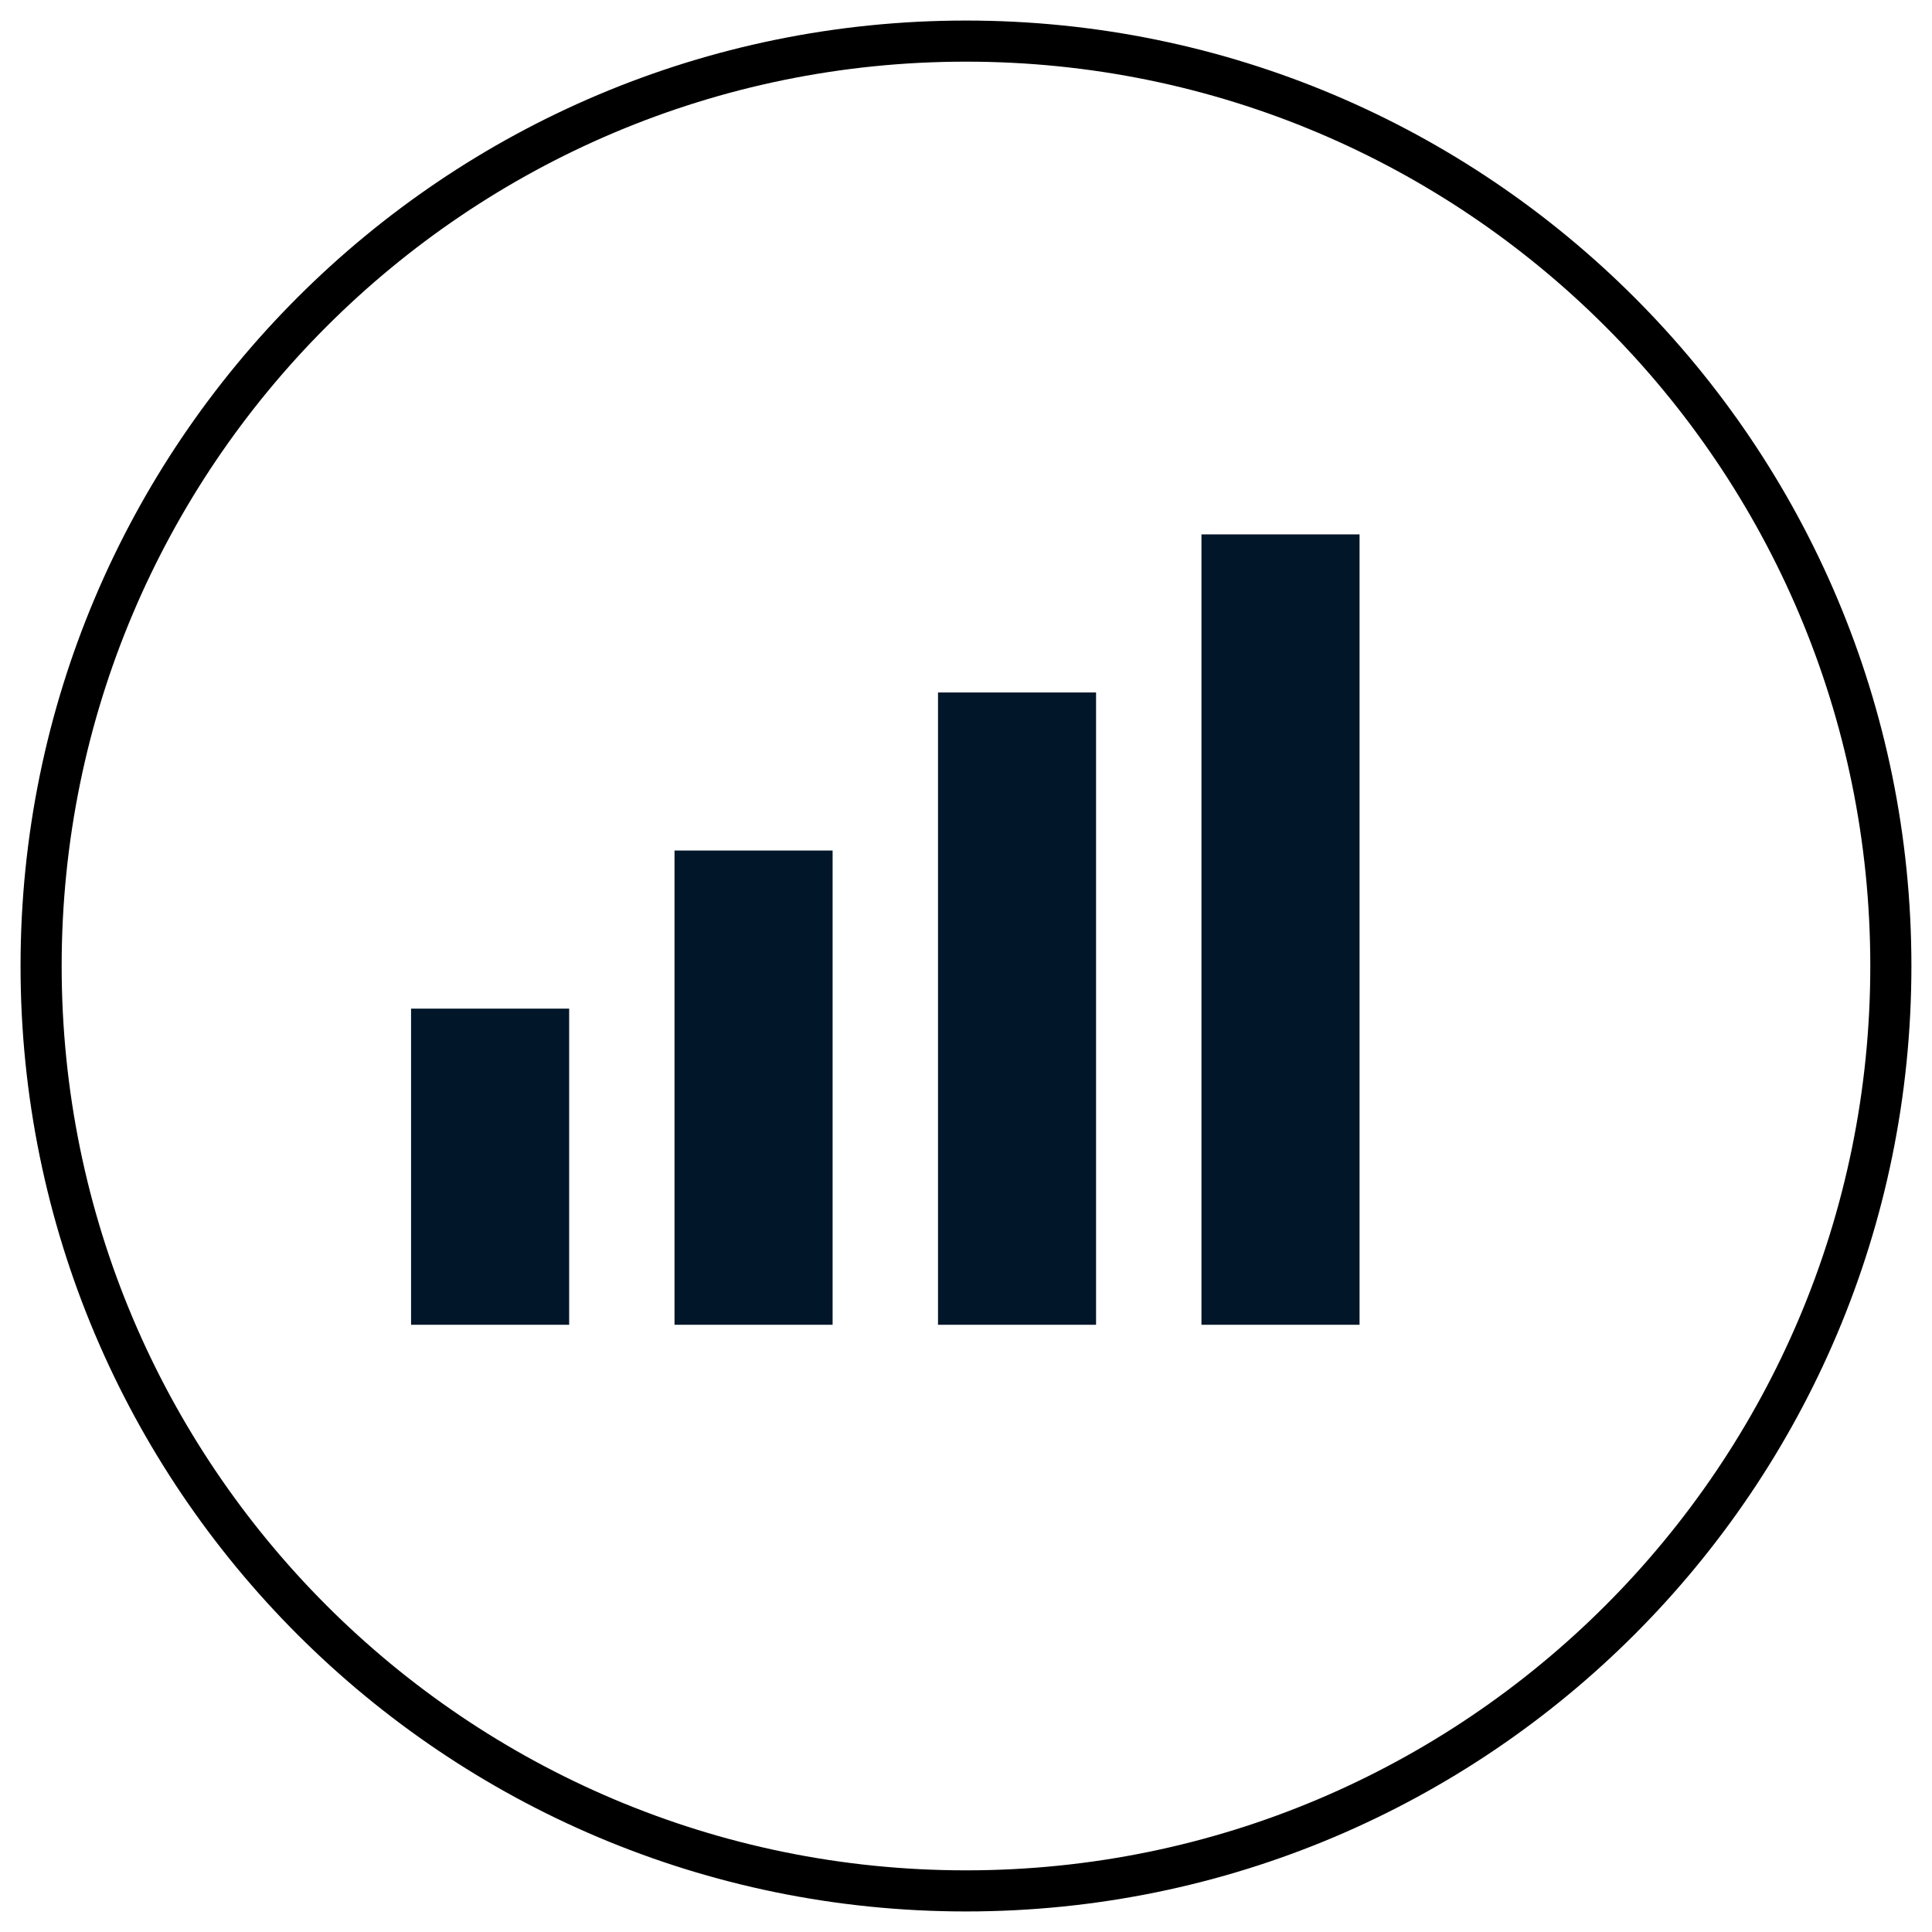
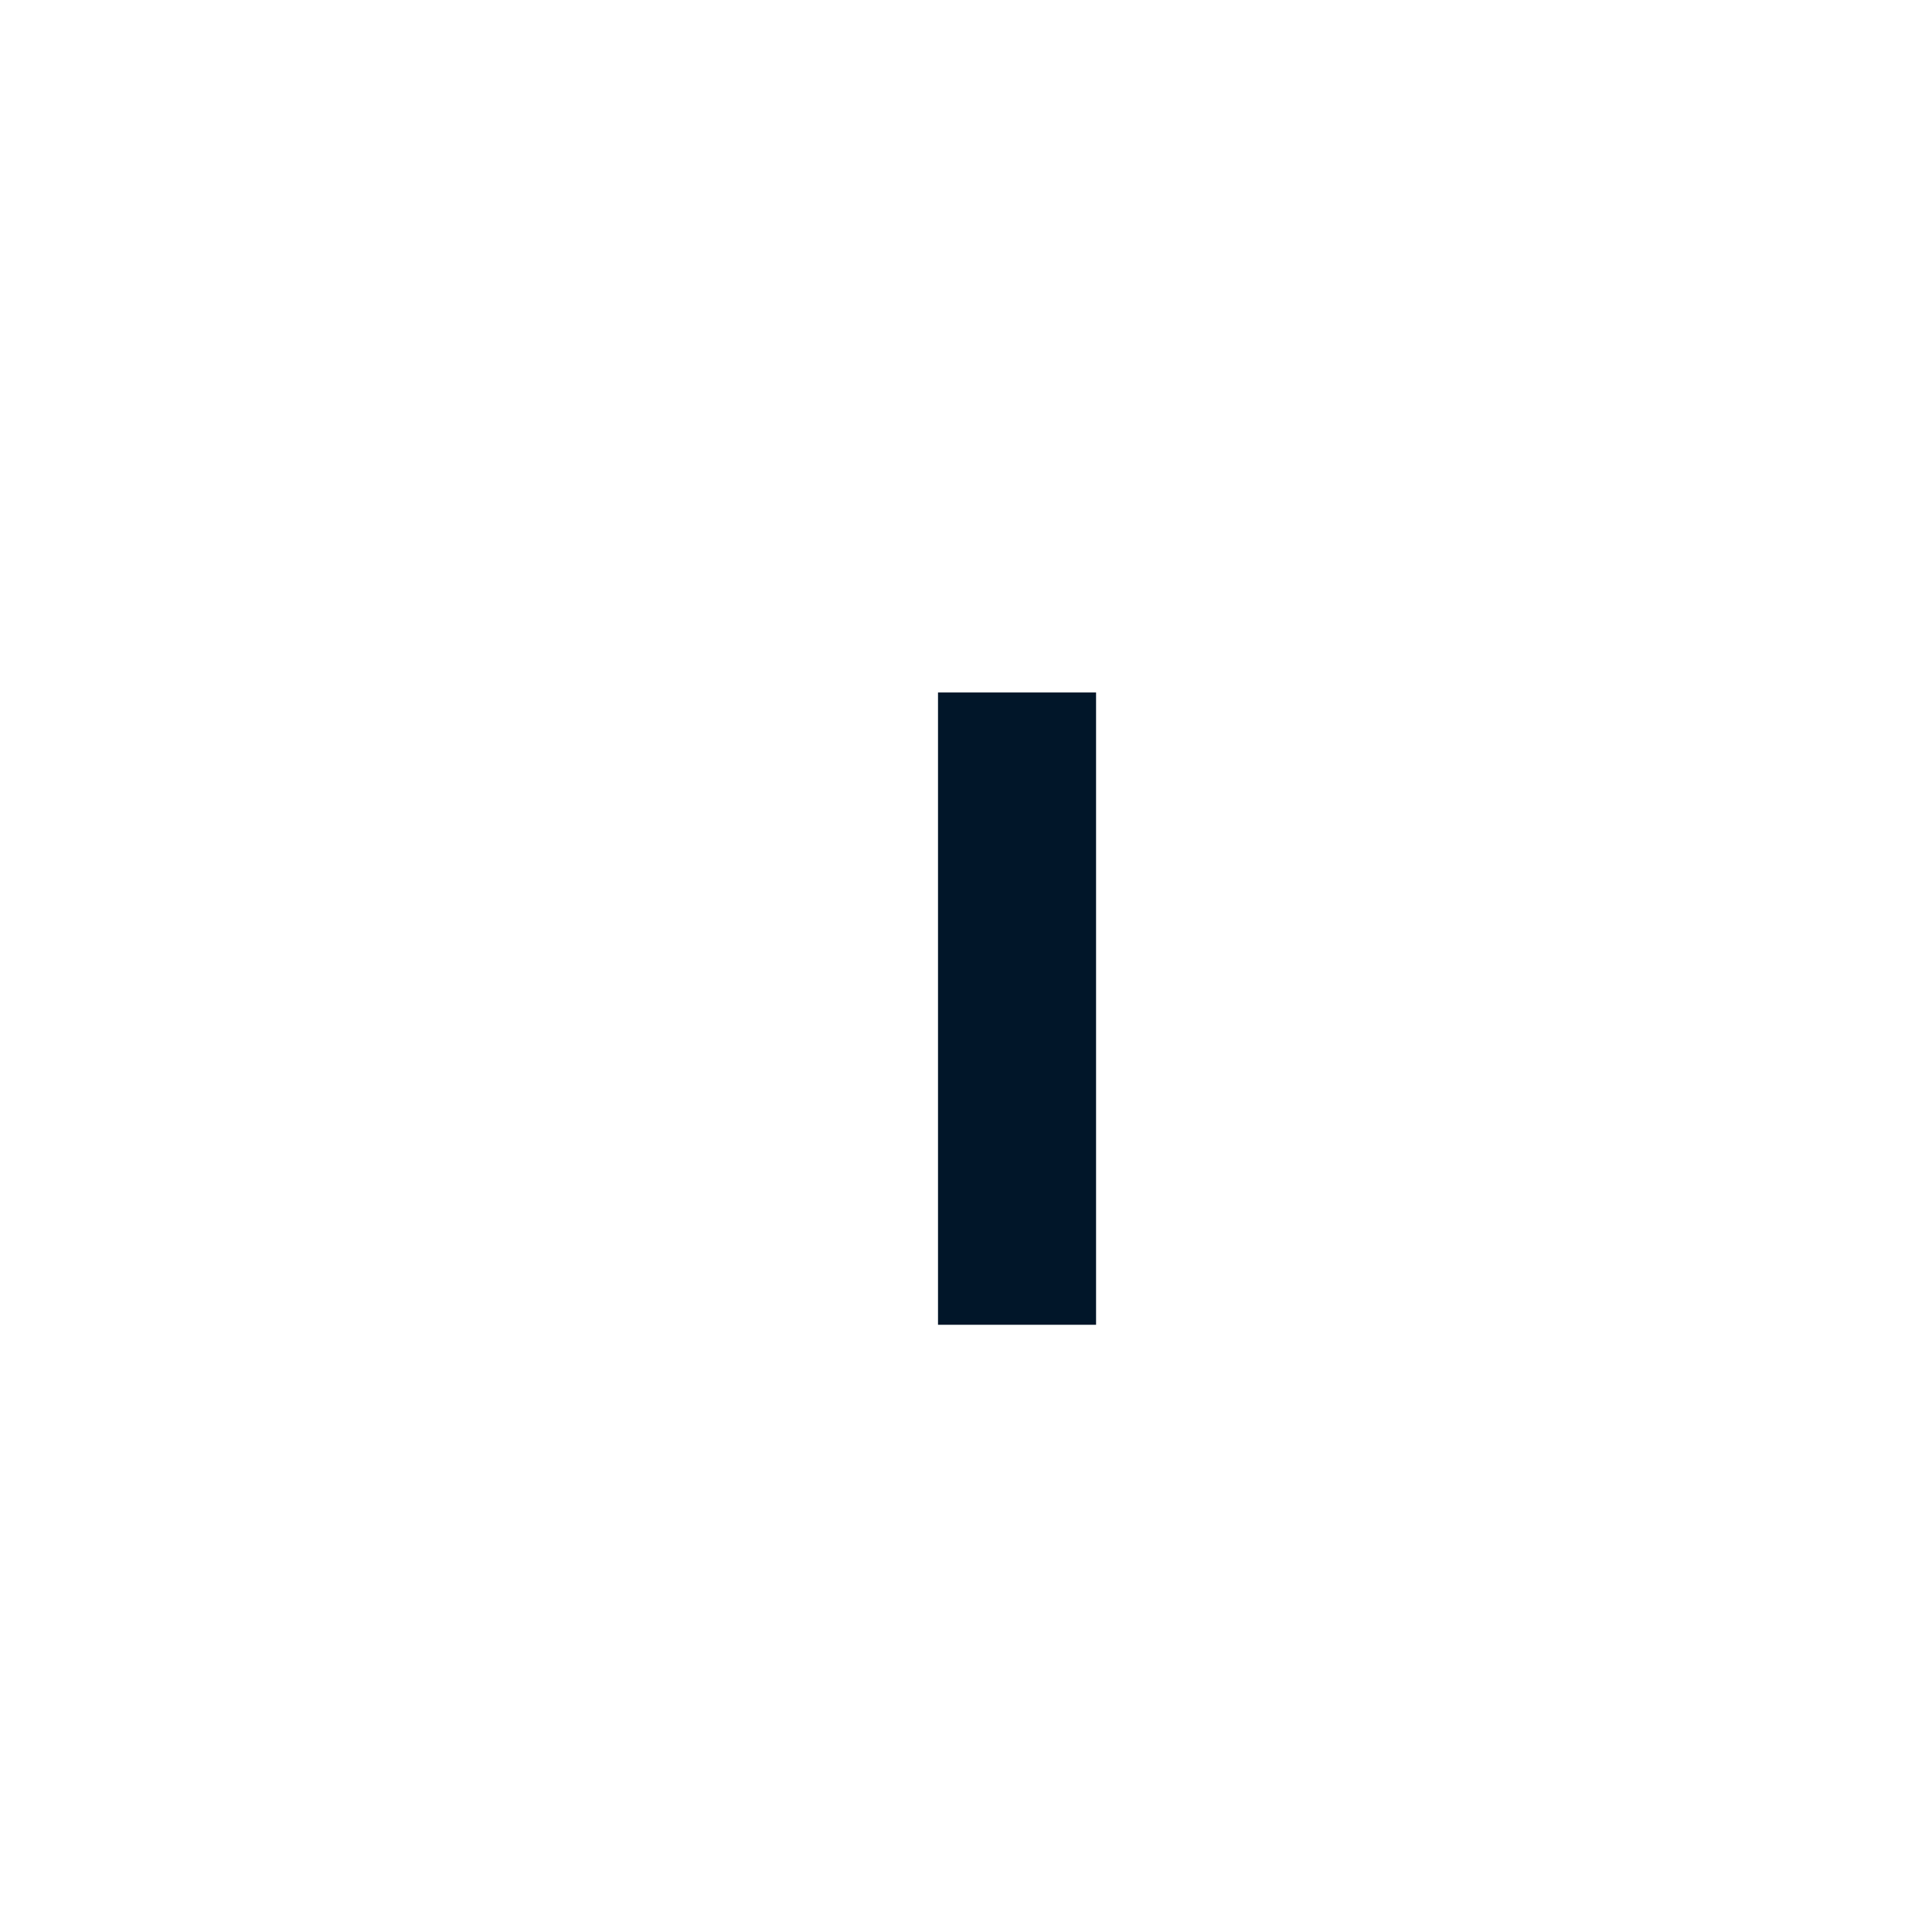
<svg xmlns="http://www.w3.org/2000/svg" width="47px" height="47px" viewBox="0 0 47 47" version="1.1">
  <title>Group 4 Copy</title>
  <g id="Esperiencia" stroke="none" stroke-width="1" fill="none" fill-rule="evenodd">
    <g id="00-aPortada-Copy" transform="translate(-836, -820)">
      <g id="Group-4-Copy" transform="translate(837, 821)">
        <g id="Group" transform="translate(9, 12)" fill="#011629">
-           <polygon id="Stroke-132" points="3.846 11.537 0 11.537 0 19.228 3.846 19.228" />
-           <polygon id="Stroke-133" points="10.255 7.691 6.409 7.691 6.409 19.228 10.255 19.228" />
          <polygon id="Stroke-134" points="16.664 3.846 12.819 3.846 12.819 19.228 16.664 19.228" />
-           <polygon id="Stroke-135" points="23.074 0 19.228 0 19.228 19.228 23.074 19.228" />
-           <line x1="25.637" y1="19.228" x2="29.483" y2="19.228" id="Stroke-136" />
        </g>
-         <path d="M0,22.5 C0,34.926 10.074,45 22.5,45 C34.926,45 44.999,34.926 44.999,22.5 C44.999,10.074 34.926,0 22.5,0 C10.074,0 0,10.074 0,22.5 Z" id="Stroke-2" stroke="#000000" />
      </g>
    </g>
  </g>
</svg>